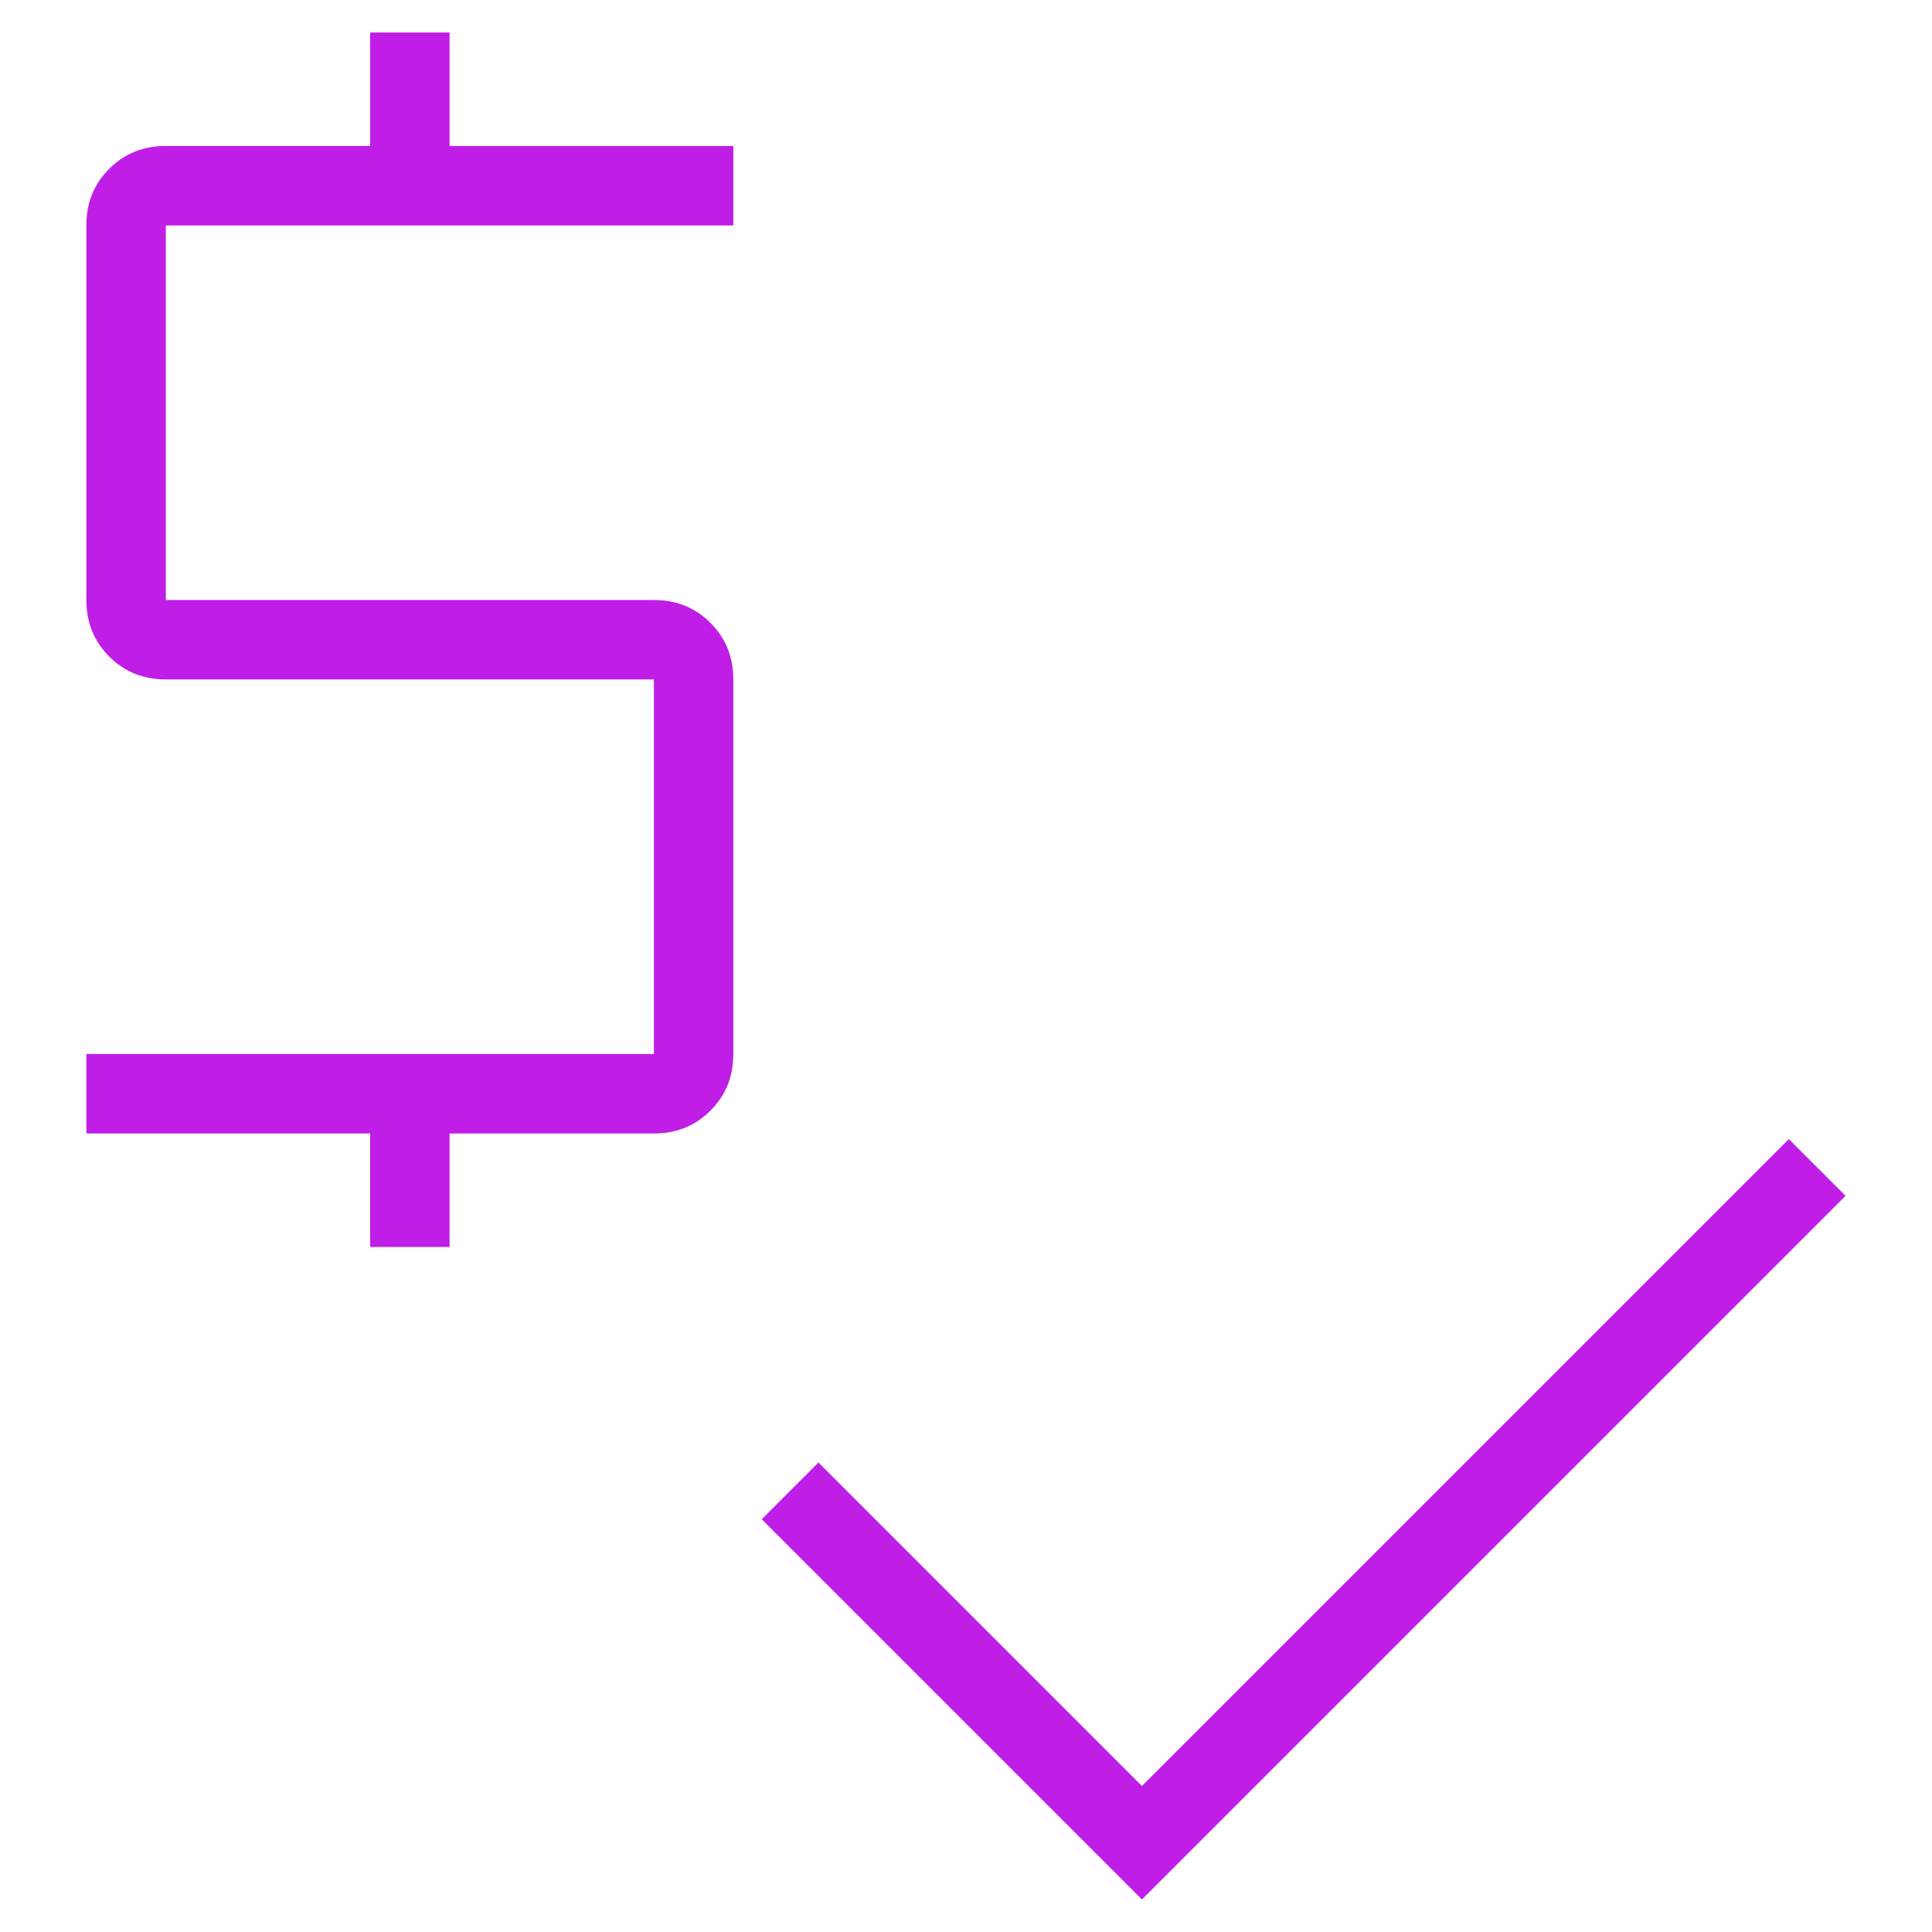
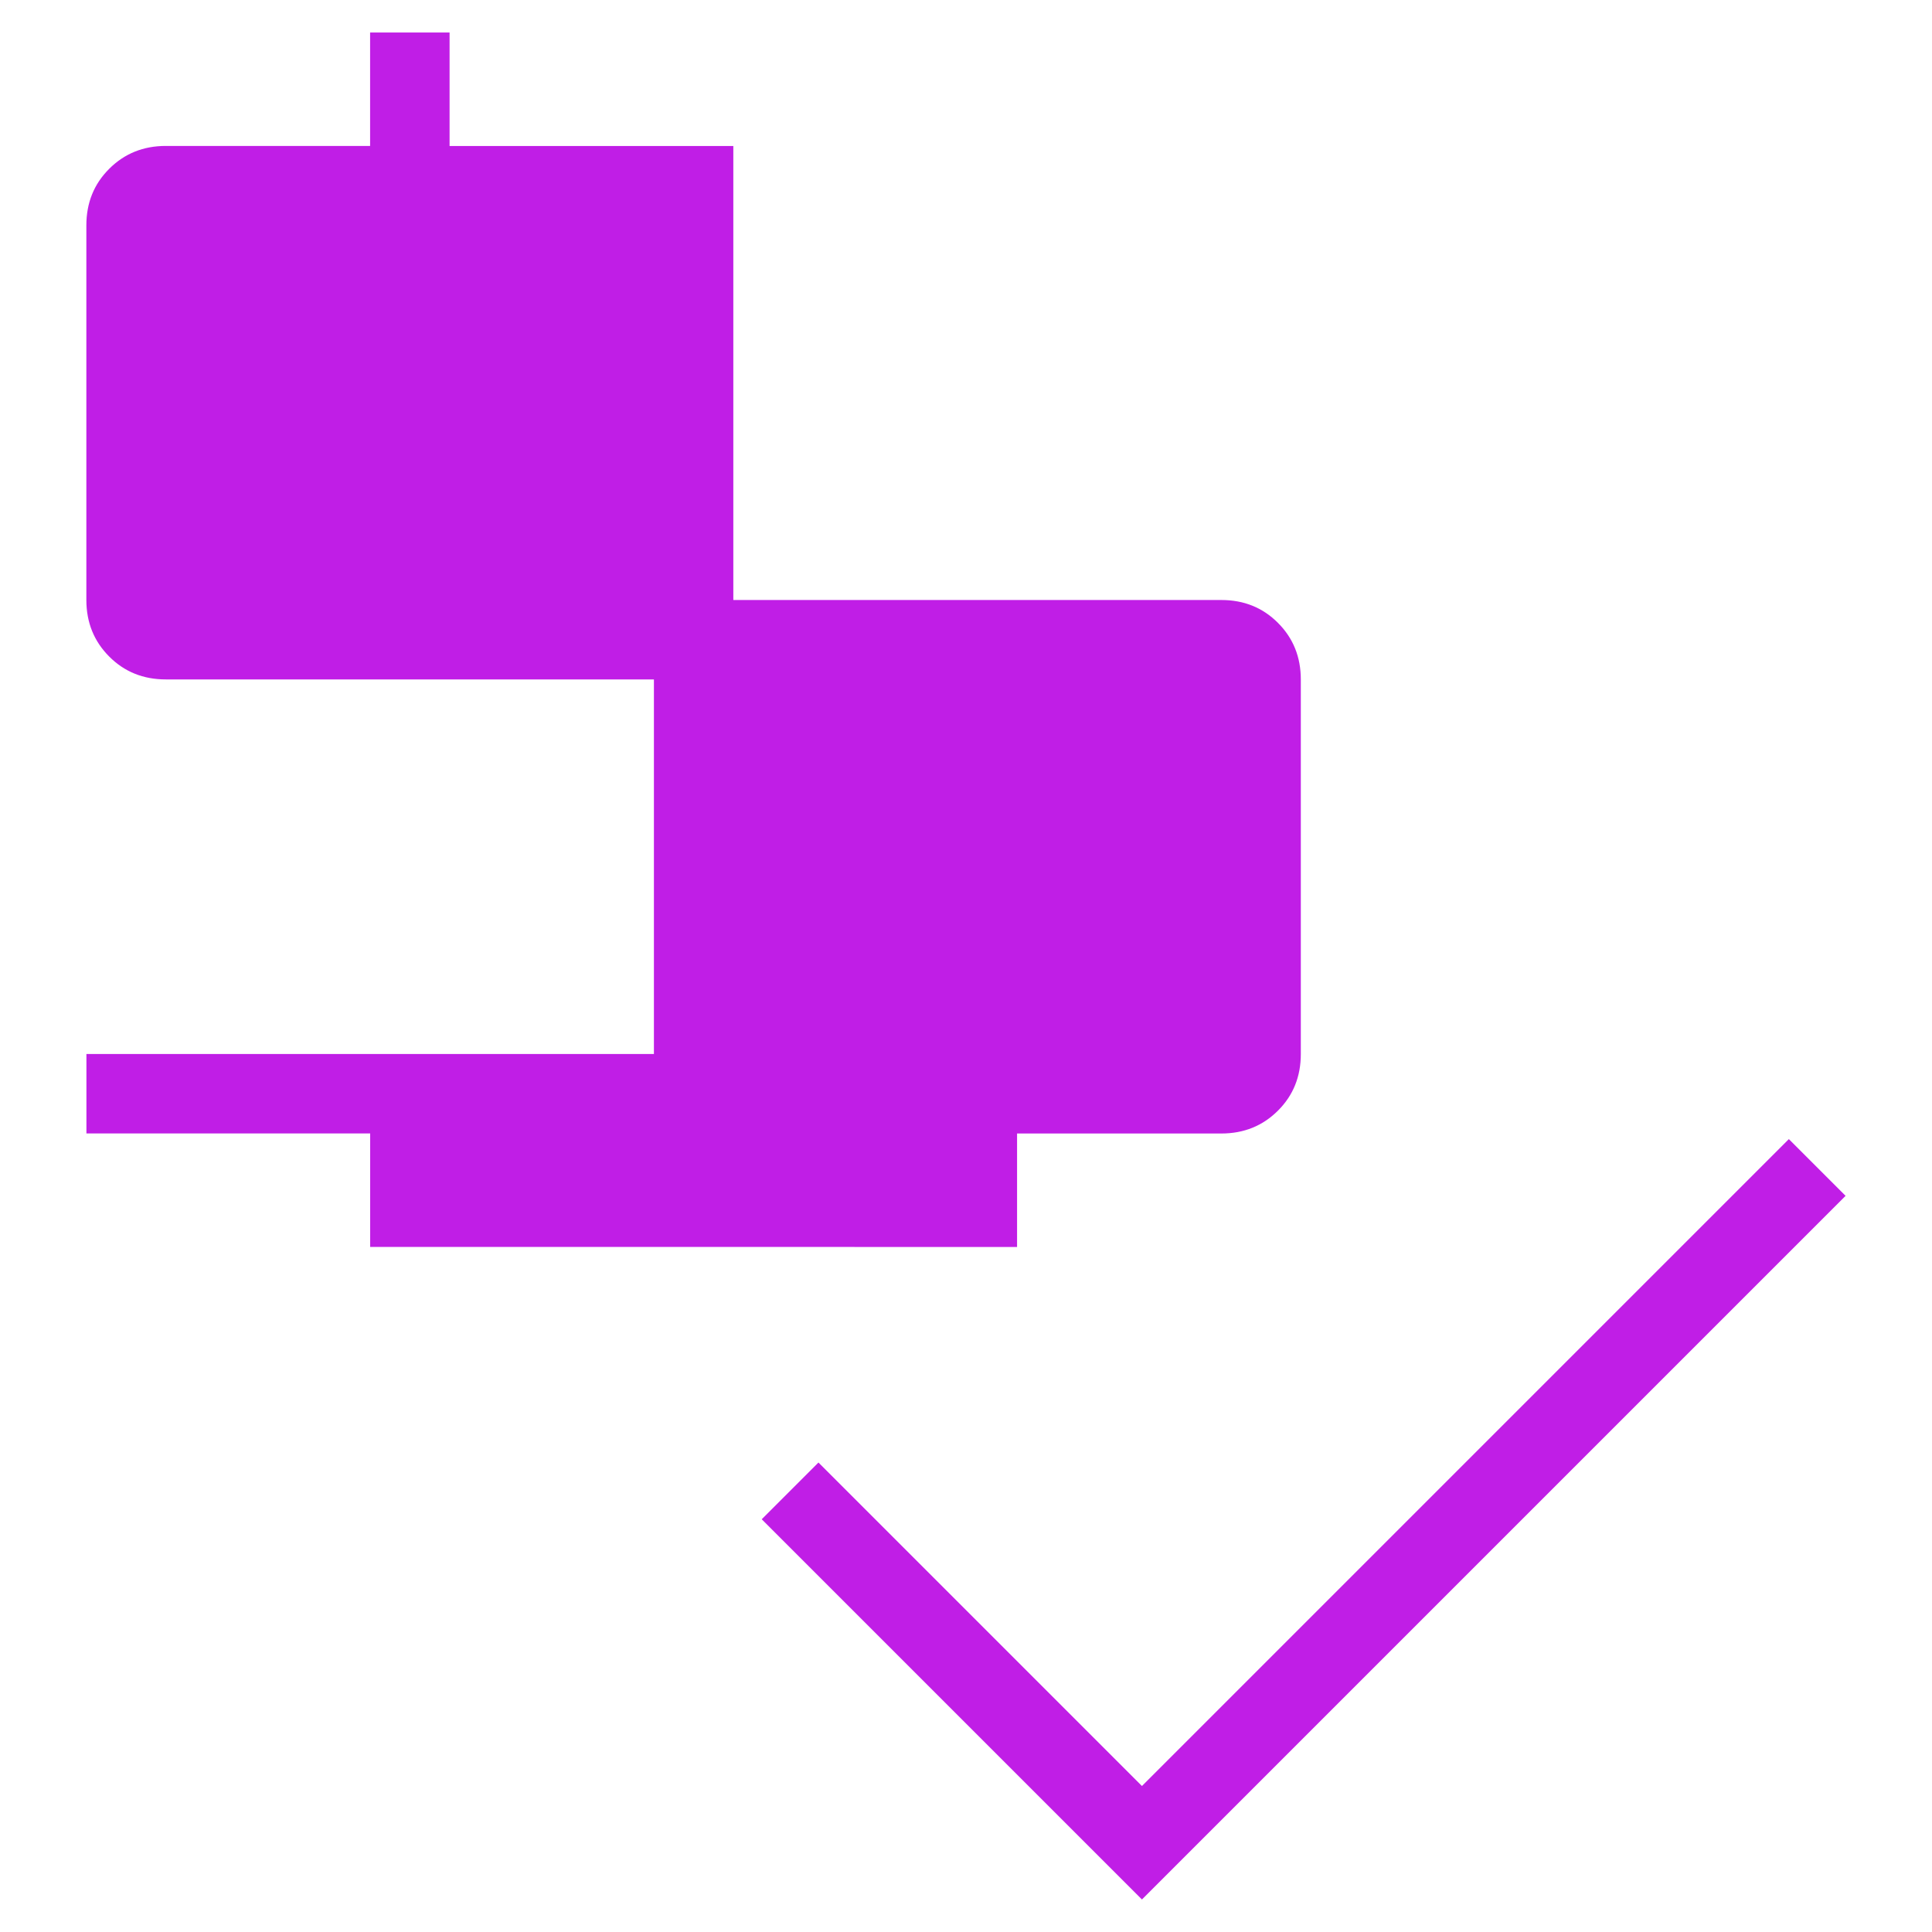
<svg xmlns="http://www.w3.org/2000/svg" id="Layer_1" data-name="Layer 1" viewBox="0 0 300 300">
  <defs>
    <style>
      .cls-1 {
        fill: #c01ee6;
        stroke-width: 0px;
      }
    </style>
  </defs>
-   <path class="cls-1" d="M57.48,193.62v-17.62H13.42v-12.34h88.12v-58.16H25.75c-3.5,0-6.43-1.18-8.79-3.55-2.36-2.36-3.55-5.29-3.55-8.79v-58.16c0-3.5,1.18-6.43,3.55-8.79,2.36-2.36,5.29-3.55,8.79-3.55h31.72V5.05h12.34v17.62h44.06v12.34H25.75v58.16h75.78c3.5,0,6.43,1.18,8.79,3.55,2.36,2.36,3.55,5.29,3.55,8.79v58.16c0,3.5-1.18,6.43-3.55,8.79-2.36,2.36-5.29,3.55-8.79,3.55h-31.72v17.62h-12.34ZM177.32,294.95l-59.04-59.04,8.81-8.81,50.23,50.23,100.45-100.45,8.81,8.81-109.27,109.27Z" />
+   <path class="cls-1" d="M57.48,193.62v-17.62H13.42v-12.34h88.12v-58.16H25.75c-3.5,0-6.43-1.18-8.79-3.55-2.36-2.36-3.55-5.29-3.55-8.79v-58.16c0-3.5,1.18-6.43,3.55-8.79,2.36-2.36,5.29-3.55,8.79-3.55h31.72V5.05h12.34v17.62h44.06v12.34v58.16h75.78c3.5,0,6.43,1.18,8.79,3.55,2.36,2.36,3.55,5.29,3.55,8.79v58.16c0,3.5-1.18,6.43-3.55,8.79-2.36,2.36-5.29,3.55-8.79,3.55h-31.72v17.62h-12.34ZM177.32,294.95l-59.04-59.04,8.81-8.81,50.23,50.23,100.45-100.45,8.81,8.81-109.27,109.27Z" />
</svg>